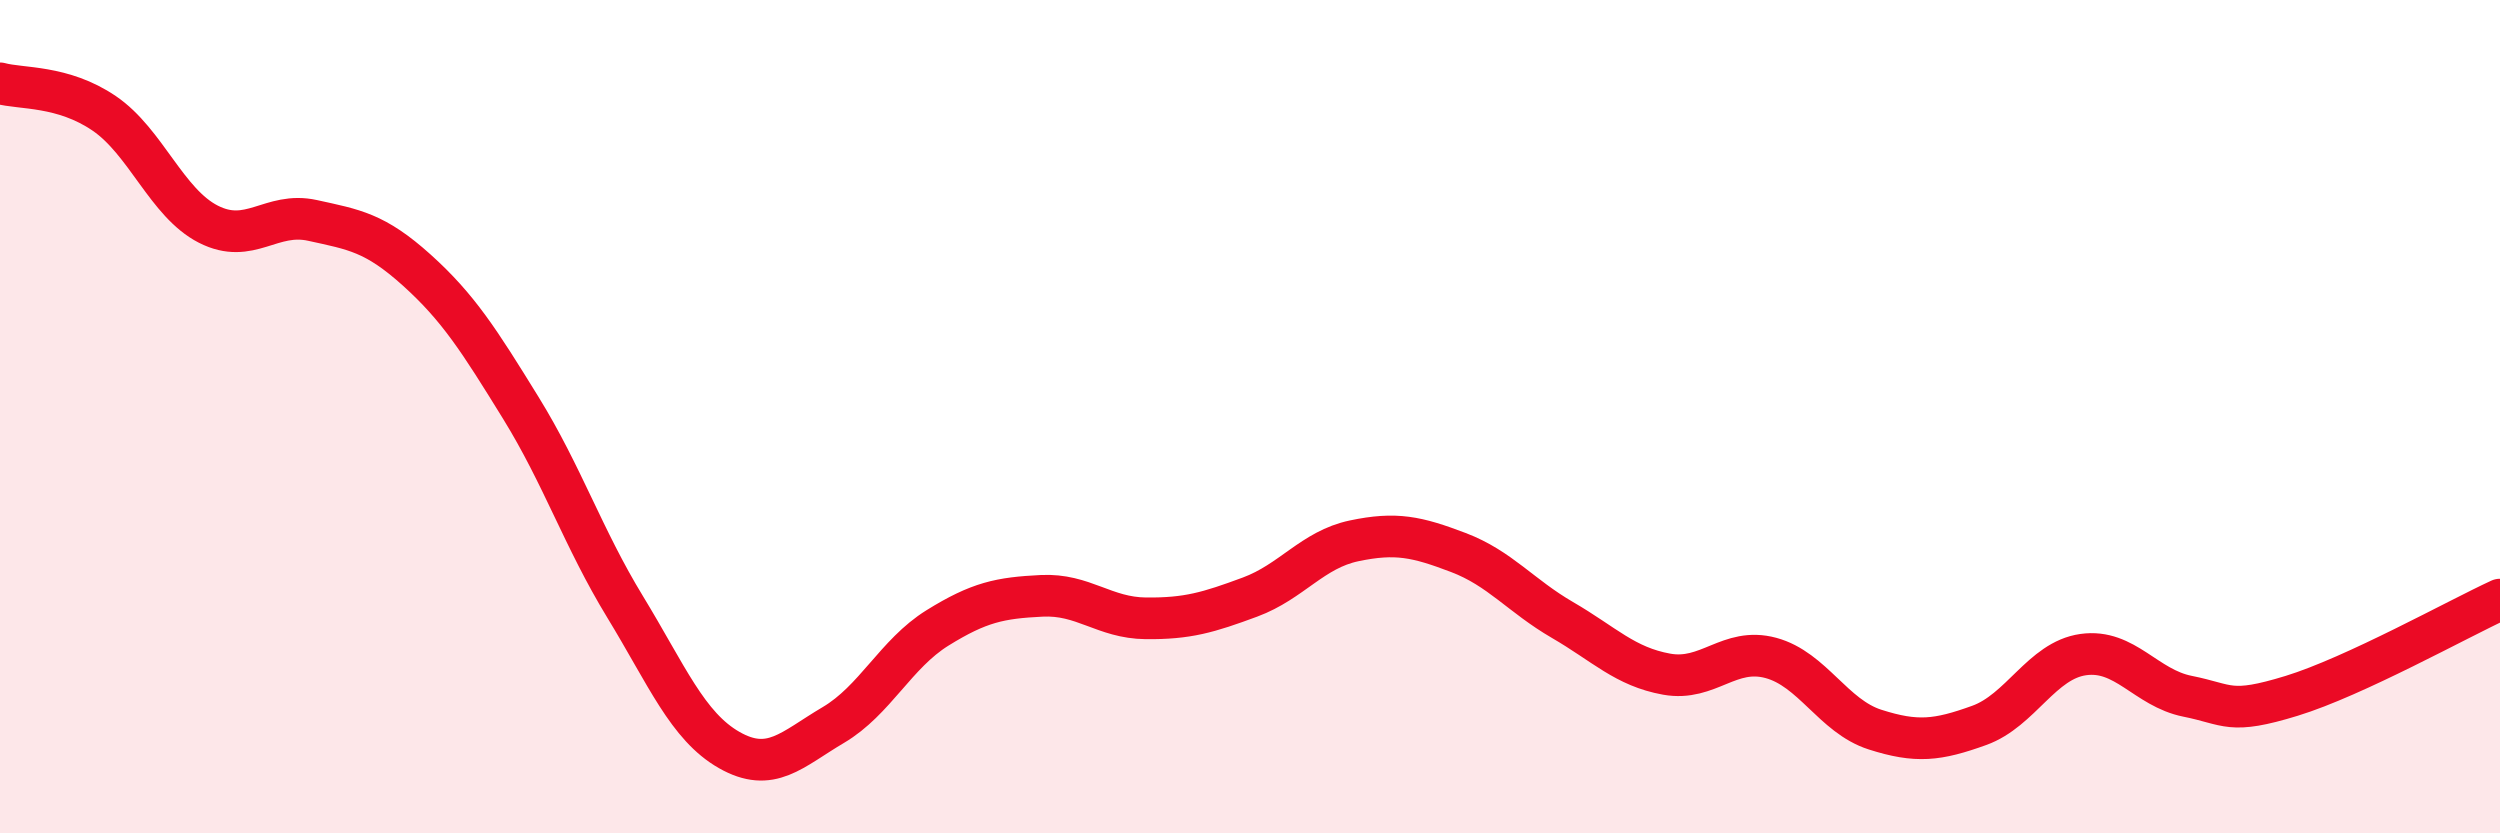
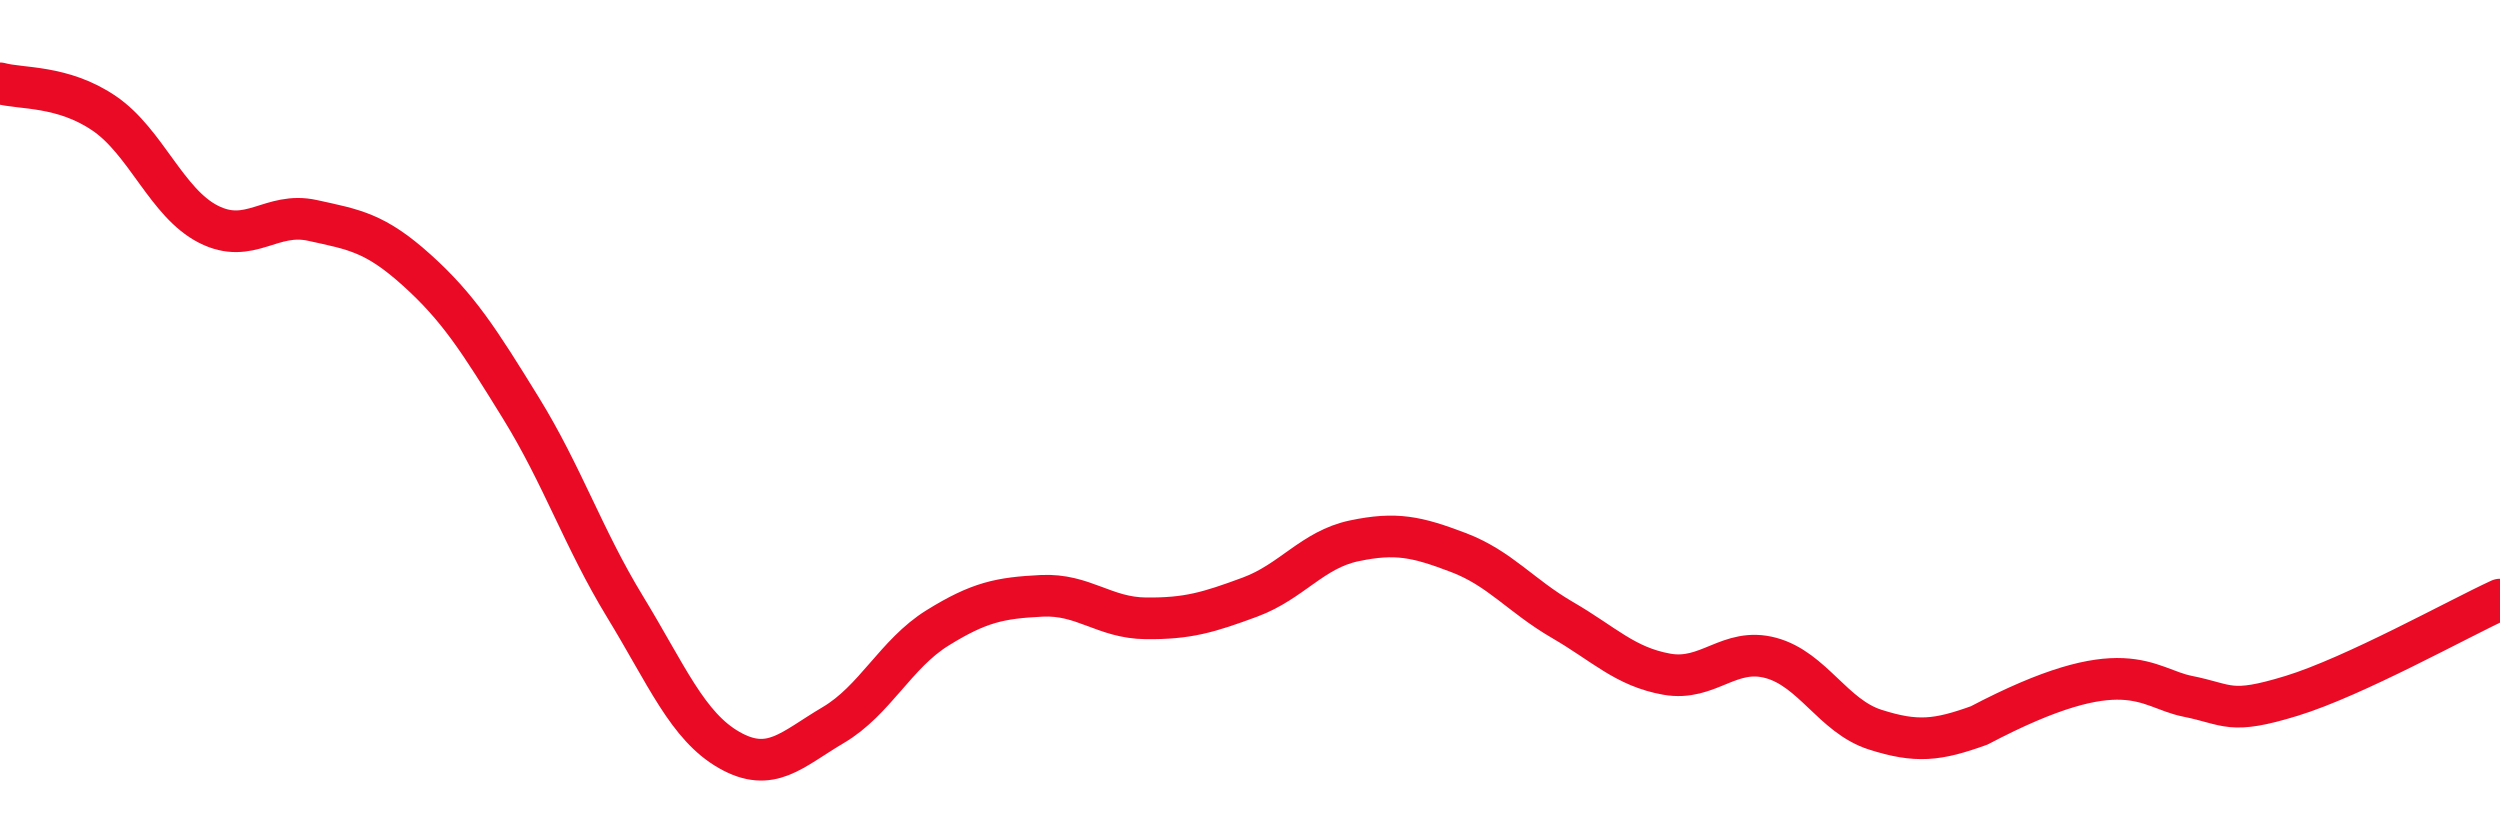
<svg xmlns="http://www.w3.org/2000/svg" width="60" height="20" viewBox="0 0 60 20">
-   <path d="M 0,2 C 0.5,2.14 1.5,2.04 2.5,2.72 C 3.5,3.4 4,4.87 5,5.38 C 6,5.89 6.5,5.07 7.5,5.29 C 8.5,5.51 9,5.58 10,6.48 C 11,7.38 11.5,8.17 12.5,9.79 C 13.5,11.41 14,12.92 15,14.56 C 16,16.2 16.5,17.43 17.5,18 C 18.5,18.57 19,17.99 20,17.4 C 21,16.81 21.5,15.69 22.5,15.07 C 23.5,14.45 24,14.35 25,14.3 C 26,14.25 26.5,14.83 27.5,14.84 C 28.5,14.85 29,14.7 30,14.33 C 31,13.96 31.5,13.19 32.5,12.98 C 33.5,12.77 34,12.88 35,13.26 C 36,13.64 36.5,14.3 37.5,14.88 C 38.5,15.46 39,16 40,16.18 C 41,16.36 41.5,15.52 42.5,15.79 C 43.5,16.06 44,17.19 45,17.51 C 46,17.83 46.5,17.77 47.5,17.41 C 48.5,17.05 49,15.85 50,15.71 C 51,15.57 51.5,16.51 52.5,16.71 C 53.5,16.91 53.5,17.16 55,16.7 C 56.5,16.24 59,14.85 60,14.39L60 20L0 20Z" fill="#EB0A25" opacity="0.1" stroke-linecap="round" stroke-linejoin="round" />
-   <path d="M 0,2 C 0.5,2.14 1.5,2.04 2.5,2.72 C 3.5,3.4 4,4.87 5,5.38 C 6,5.89 6.5,5.07 7.5,5.29 C 8.5,5.51 9,5.58 10,6.48 C 11,7.38 11.5,8.17 12.5,9.79 C 13.5,11.41 14,12.92 15,14.56 C 16,16.2 16.5,17.43 17.5,18 C 18.5,18.57 19,17.99 20,17.4 C 21,16.81 21.5,15.69 22.5,15.07 C 23.5,14.45 24,14.35 25,14.3 C 26,14.25 26.5,14.83 27.5,14.84 C 28.5,14.85 29,14.7 30,14.33 C 31,13.96 31.5,13.19 32.5,12.98 C 33.5,12.77 34,12.88 35,13.26 C 36,13.64 36.5,14.3 37.5,14.88 C 38.5,15.46 39,16 40,16.18 C 41,16.36 41.5,15.52 42.5,15.79 C 43.5,16.06 44,17.19 45,17.51 C 46,17.83 46.5,17.77 47.5,17.41 C 48.5,17.05 49,15.85 50,15.71 C 51,15.57 51.5,16.51 52.5,16.71 C 53.5,16.91 53.5,17.16 55,16.7 C 56.5,16.24 59,14.85 60,14.39" stroke="#EB0A25" stroke-width="1" fill="none" stroke-linecap="round" stroke-linejoin="round" />
+   <path d="M 0,2 C 0.5,2.14 1.5,2.04 2.5,2.72 C 3.5,3.4 4,4.87 5,5.38 C 6,5.89 6.5,5.07 7.5,5.29 C 8.5,5.51 9,5.58 10,6.48 C 11,7.38 11.5,8.17 12.5,9.79 C 13.5,11.41 14,12.92 15,14.56 C 16,16.2 16.5,17.43 17.5,18 C 18.5,18.57 19,17.99 20,17.4 C 21,16.81 21.5,15.69 22.5,15.07 C 23.5,14.45 24,14.35 25,14.3 C 26,14.25 26.5,14.83 27.5,14.84 C 28.5,14.85 29,14.7 30,14.33 C 31,13.96 31.5,13.19 32.5,12.98 C 33.5,12.77 34,12.88 35,13.26 C 36,13.64 36.5,14.3 37.5,14.88 C 38.5,15.46 39,16 40,16.18 C 41,16.36 41.5,15.52 42.5,15.79 C 43.5,16.06 44,17.19 45,17.51 C 46,17.83 46.5,17.77 47.5,17.41 C 51,15.57 51.5,16.51 52.5,16.71 C 53.5,16.91 53.5,17.16 55,16.7 C 56.5,16.24 59,14.85 60,14.39" stroke="#EB0A25" stroke-width="1" fill="none" stroke-linecap="round" stroke-linejoin="round" />
</svg>